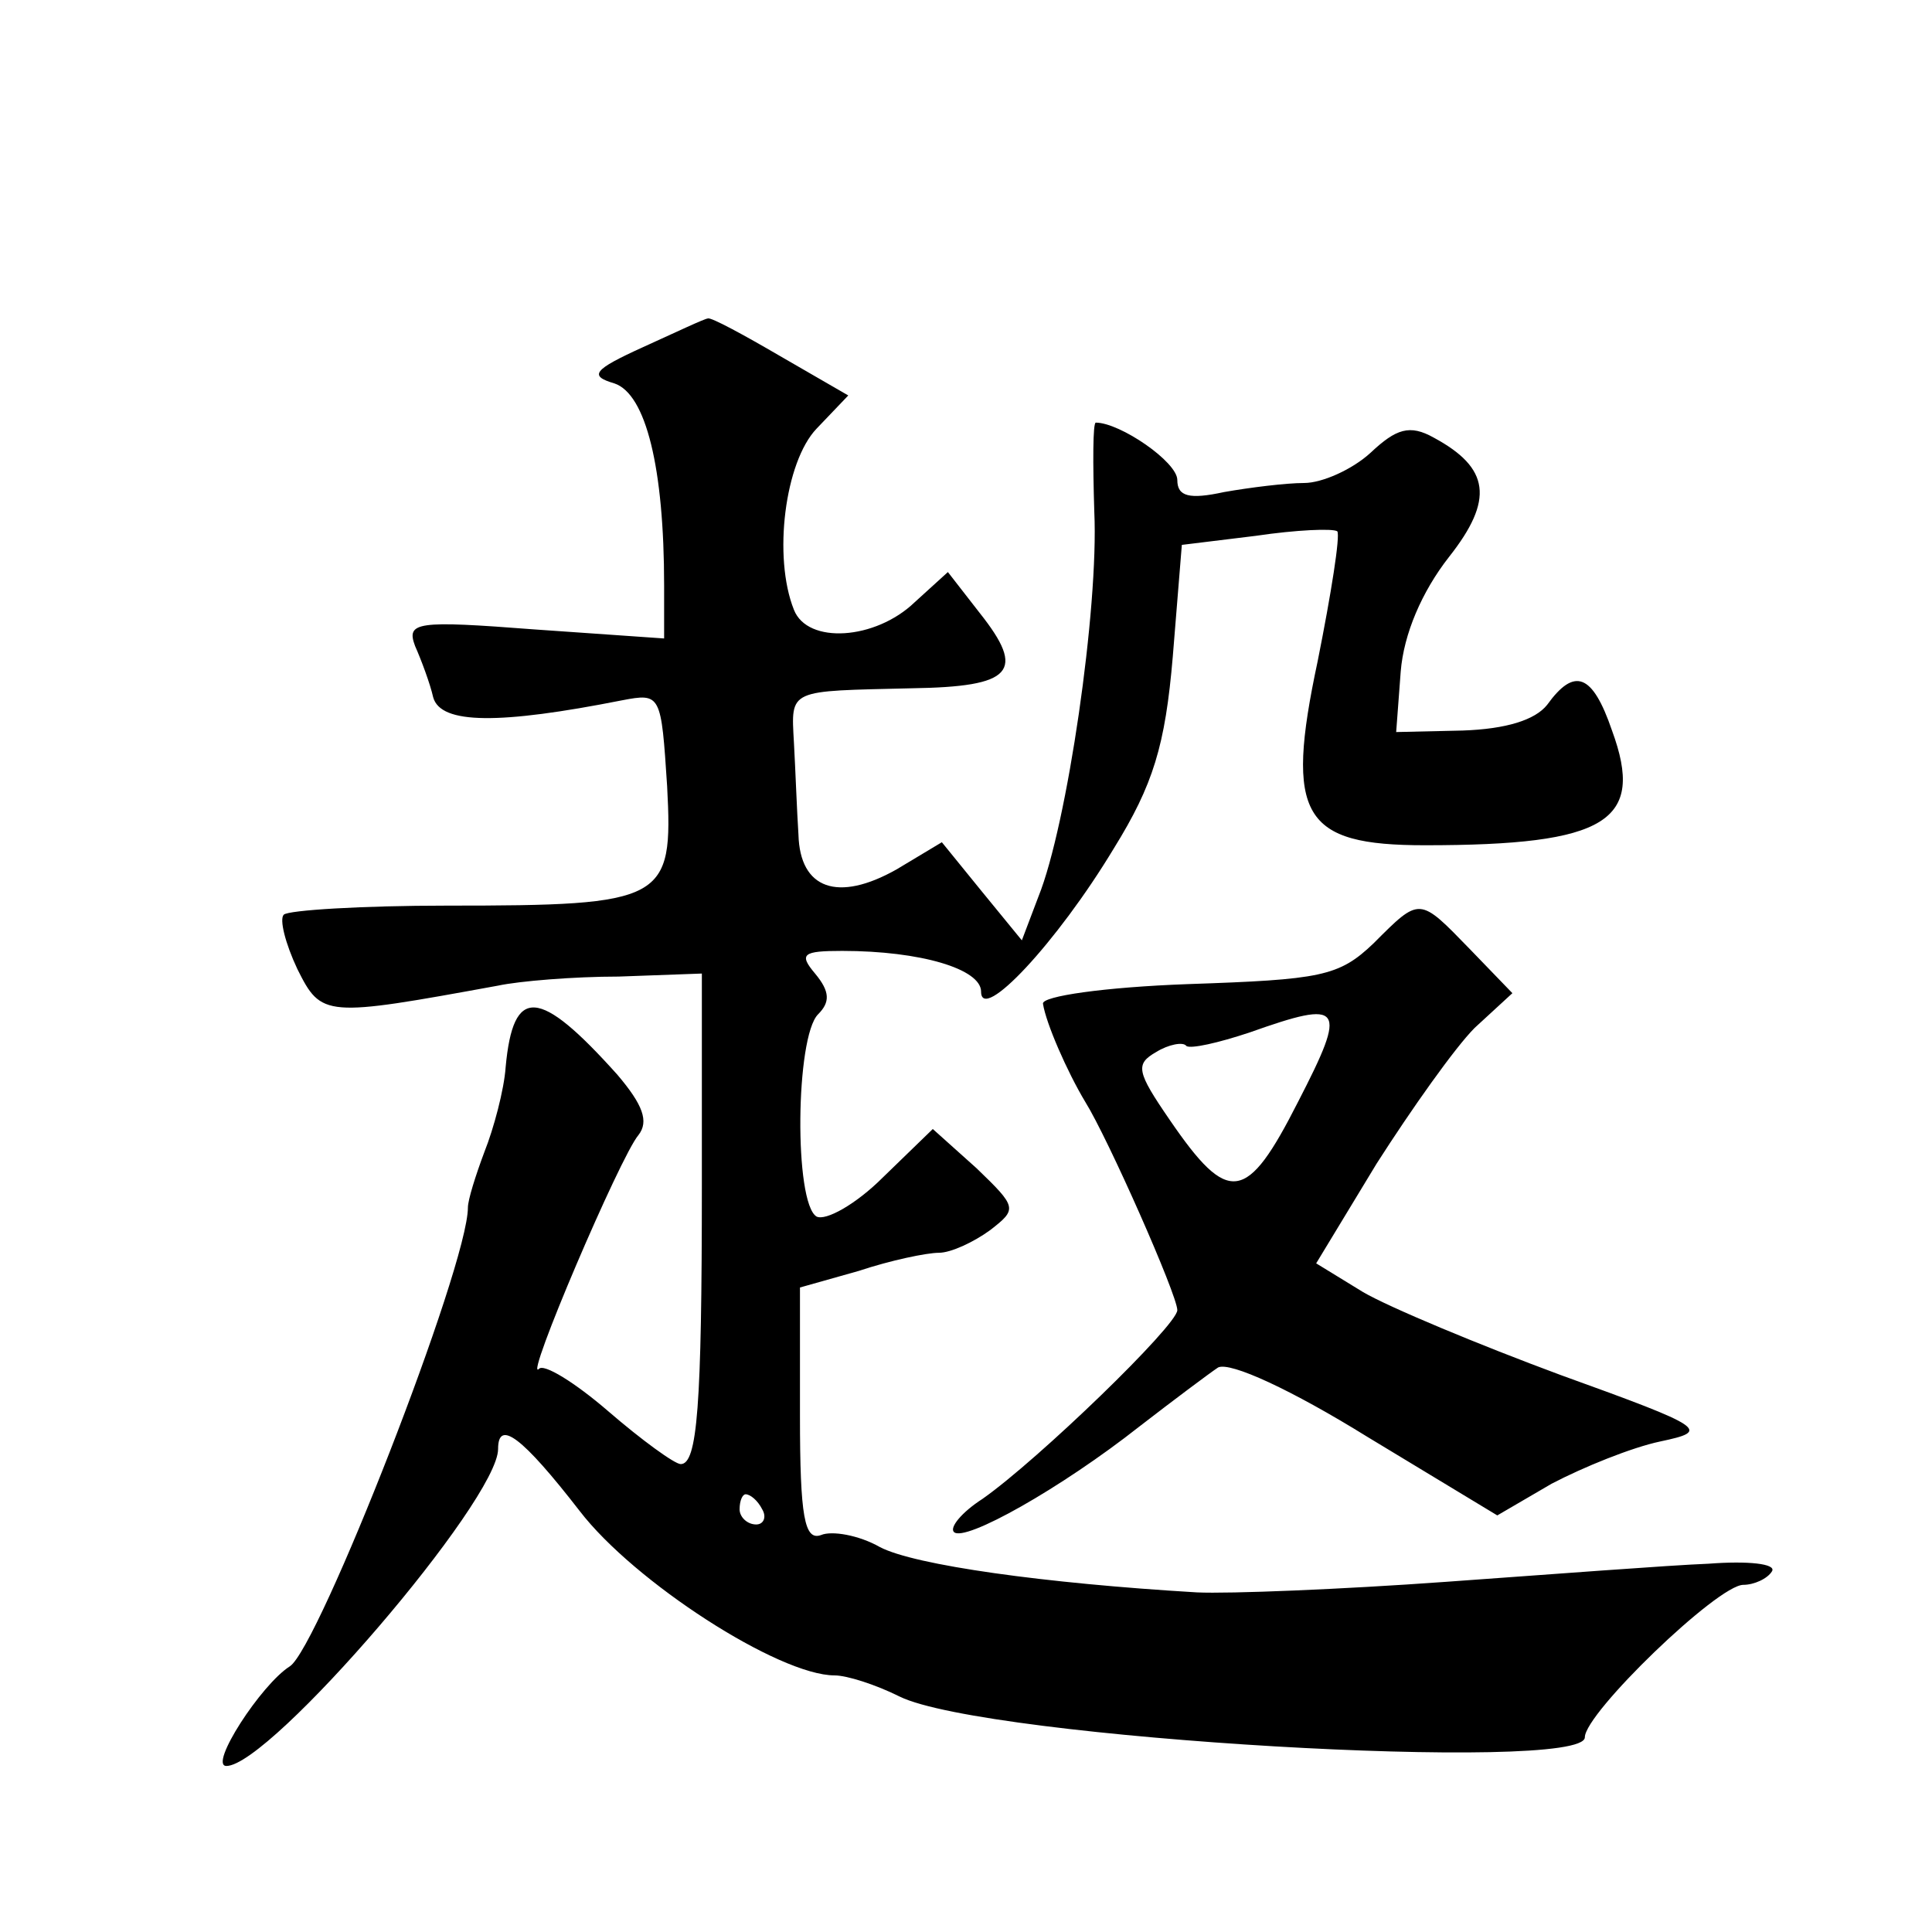
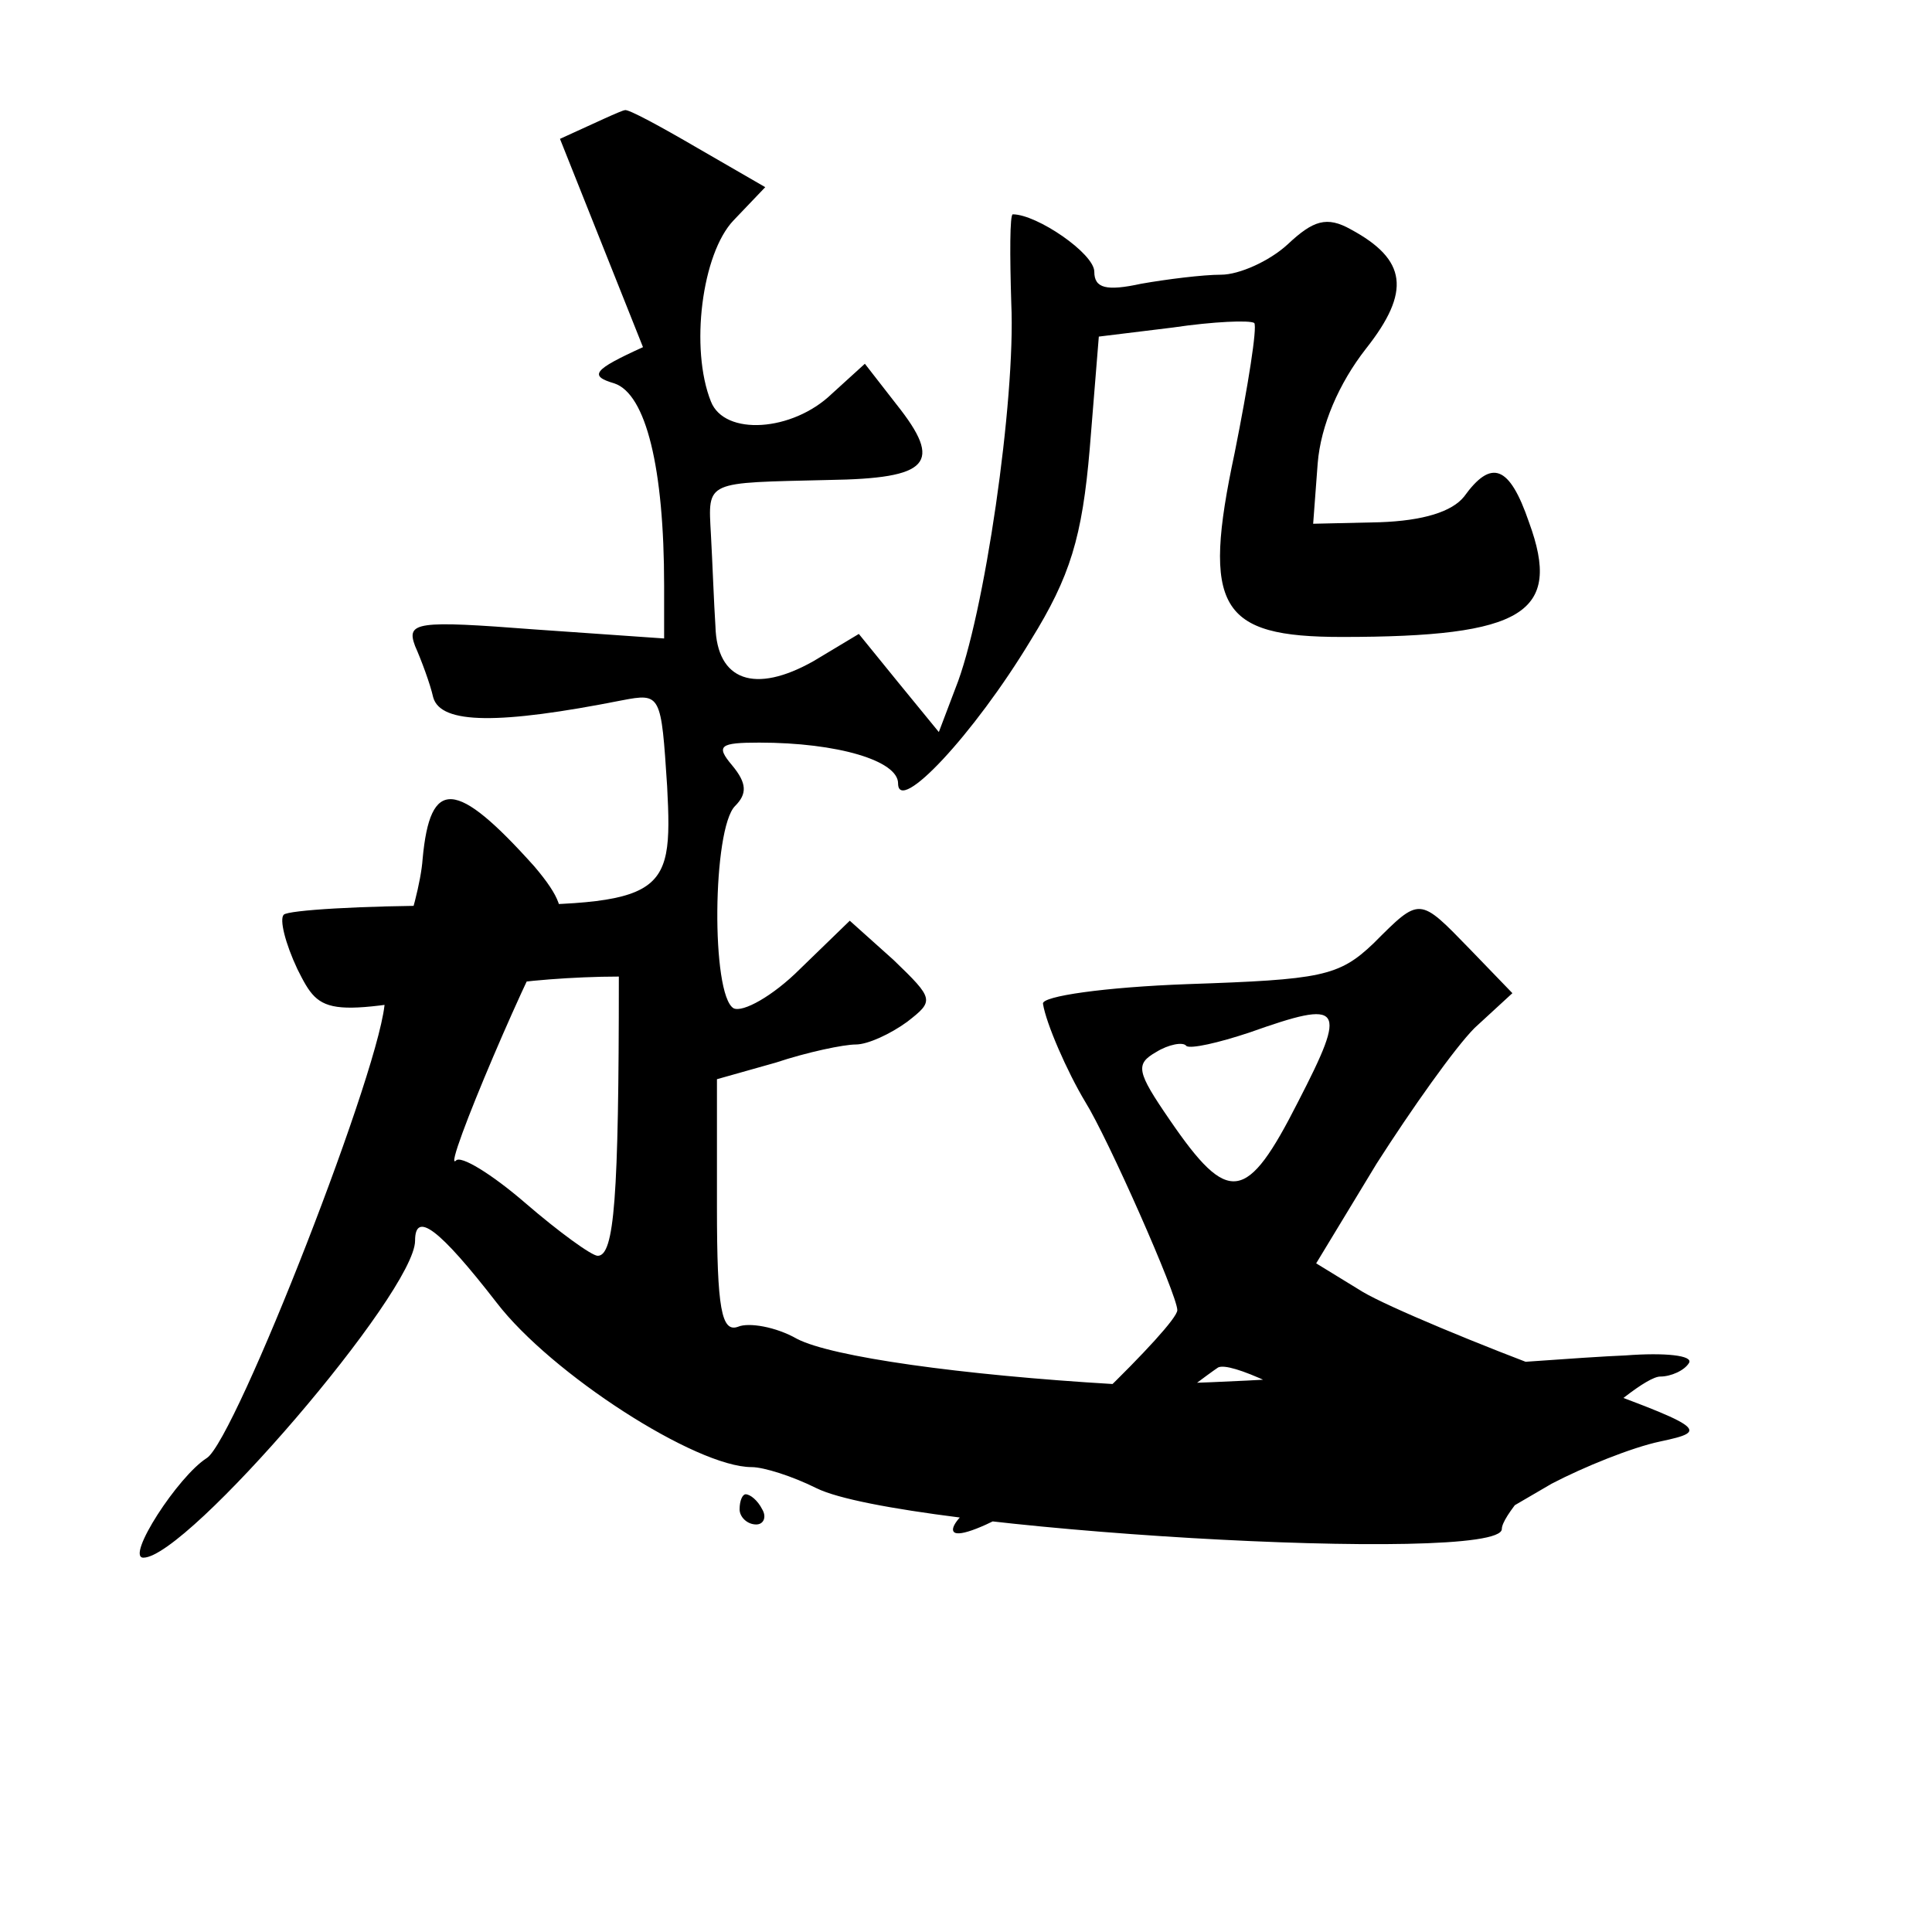
<svg xmlns="http://www.w3.org/2000/svg" version="1.0" width="128pt" height="128pt" viewBox="0 0 128 128" preserveAspectRatio="xMidYMid meet">
  <g transform="translate(0,128) scale(0.1,-0.1)" fill="#0" stroke="none">
-     <path d="M426 1050 c-33 -15 -36 -19 -19 -24 21 -7 33 -56 33 -134 l0 -35 -86 6 c-78 6 -85 5 -79 -11 4 -9 10 -25 12 -34 5 -18 44 -18 125 -2 26 5 26 4 30 -57 4 -76 -1 -79 -146 -79 -56 0 -105 -3 -108 -6 -3 -3 1 -19 9 -36 16 -32 18 -32 133 -11 14 3 50 6 80 6 l55 2 0 -140 c0 -147 -3 -185 -14 -185 -4 0 -26 16 -48 35 -22 19 -43 32 -46 28 -10 -9 54 141 66 155 7 9 3 20 -14 40 -52 58 -69 59 -74 5 -1 -15 -8 -41 -14 -56 -6 -16 -11 -32 -11 -37 0 -39 -99 -292 -118 -304 -19 -12 -54 -66 -42 -66 29 0 180 176 180 210 0 20 16 8 54 -41 36 -47 132 -109 169 -109 8 0 27 -6 43 -14 57 -28 454 -51 454 -27 0 16 88 101 105 101 7 0 16 4 19 9 3 5 -16 7 -42 5 -26 -1 -104 -7 -174 -12 -69 -5 -144 -8 -165 -7 -101 6 -187 18 -210 30 -14 8 -32 11 -39 8 -11 -4 -14 12 -14 79 l0 85 39 11 c21 7 45 12 53 12 8 0 23 7 34 15 18 14 18 15 -9 41 l-29 26 -33 -32 c-18 -18 -38 -29 -44 -26 -15 9 -14 119 1 134 8 8 8 15 -2 27 -11 13 -8 15 18 15 52 0 92 -12 92 -27 0 -21 50 32 88 95 26 42 34 68 39 127 l6 74 49 6 c27 4 51 5 54 3 2 -3 -4 -41 -13 -86 -22 -103 -10 -122 71 -122 121 0 146 16 124 76 -13 38 -25 42 -43 17 -8 -10 -27 -16 -56 -17 l-44 -1 3 40 c2 25 14 53 32 76 30 38 27 59 -10 79 -16 9 -25 6 -42 -10 -12 -11 -32 -20 -44 -20 -12 0 -36 -3 -53 -6 -23 -5 -31 -3 -31 8 0 12 -38 38 -54 38 -2 0 -2 -27 -1 -59 3 -64 -18 -208 -37 -255 l-11 -29 -27 33 -26 32 -30 -18 c-39 -22 -64 -13 -65 23 -1 15 -2 43 -3 61 -2 36 -4 34 78 36 67 1 76 11 45 50 l-21 27 -22 -20 c-26 -25 -71 -28 -80 -5 -14 35 -6 98 15 120 l21 22 -45 26 c-24 14 -46 26 -48 25 -2 0 -21 -9 -43 -19z m79 -770 c3 -5 1 -10 -4 -10 -6 0 -11 5 -11 10 0 6 2 10 4 10 3 0 8 -4 11 -10z M910 655 c-23 -22 -35 -24 -123 -27 -55 -2 -97 -8 -96 -13 2 -13 16 -45 28 -65 15 -24 61 -128 61 -138 0 -10 -92 -99 -129 -125 -14 -9 -22 -19 -19 -22 7 -7 71 29 123 70 22 17 46 35 52 39 8 4 49 -15 99 -46 l86 -52 36 21 c21 11 53 24 72 28 33 7 31 9 -66 44 -54 20 -114 45 -131 55 l-31 19 40 66 c23 36 52 77 65 90 l25 23 -28 29 c-34 35 -33 35 -64 4z m-50 -105 c-34 -67 -46 -69 -85 -12 -22 32 -23 37 -9 45 8 5 18 7 20 4 3 -2 21 2 42 9 62 22 65 18 32 -46z" />
+     <path d="M426 1050 c-33 -15 -36 -19 -19 -24 21 -7 33 -56 33 -134 l0 -35 -86 6 c-78 6 -85 5 -79 -11 4 -9 10 -25 12 -34 5 -18 44 -18 125 -2 26 5 26 4 30 -57 4 -76 -1 -79 -146 -79 -56 0 -105 -3 -108 -6 -3 -3 1 -19 9 -36 16 -32 18 -32 133 -11 14 3 50 6 80 6 c0 -147 -3 -185 -14 -185 -4 0 -26 16 -48 35 -22 19 -43 32 -46 28 -10 -9 54 141 66 155 7 9 3 20 -14 40 -52 58 -69 59 -74 5 -1 -15 -8 -41 -14 -56 -6 -16 -11 -32 -11 -37 0 -39 -99 -292 -118 -304 -19 -12 -54 -66 -42 -66 29 0 180 176 180 210 0 20 16 8 54 -41 36 -47 132 -109 169 -109 8 0 27 -6 43 -14 57 -28 454 -51 454 -27 0 16 88 101 105 101 7 0 16 4 19 9 3 5 -16 7 -42 5 -26 -1 -104 -7 -174 -12 -69 -5 -144 -8 -165 -7 -101 6 -187 18 -210 30 -14 8 -32 11 -39 8 -11 -4 -14 12 -14 79 l0 85 39 11 c21 7 45 12 53 12 8 0 23 7 34 15 18 14 18 15 -9 41 l-29 26 -33 -32 c-18 -18 -38 -29 -44 -26 -15 9 -14 119 1 134 8 8 8 15 -2 27 -11 13 -8 15 18 15 52 0 92 -12 92 -27 0 -21 50 32 88 95 26 42 34 68 39 127 l6 74 49 6 c27 4 51 5 54 3 2 -3 -4 -41 -13 -86 -22 -103 -10 -122 71 -122 121 0 146 16 124 76 -13 38 -25 42 -43 17 -8 -10 -27 -16 -56 -17 l-44 -1 3 40 c2 25 14 53 32 76 30 38 27 59 -10 79 -16 9 -25 6 -42 -10 -12 -11 -32 -20 -44 -20 -12 0 -36 -3 -53 -6 -23 -5 -31 -3 -31 8 0 12 -38 38 -54 38 -2 0 -2 -27 -1 -59 3 -64 -18 -208 -37 -255 l-11 -29 -27 33 -26 32 -30 -18 c-39 -22 -64 -13 -65 23 -1 15 -2 43 -3 61 -2 36 -4 34 78 36 67 1 76 11 45 50 l-21 27 -22 -20 c-26 -25 -71 -28 -80 -5 -14 35 -6 98 15 120 l21 22 -45 26 c-24 14 -46 26 -48 25 -2 0 -21 -9 -43 -19z m79 -770 c3 -5 1 -10 -4 -10 -6 0 -11 5 -11 10 0 6 2 10 4 10 3 0 8 -4 11 -10z M910 655 c-23 -22 -35 -24 -123 -27 -55 -2 -97 -8 -96 -13 2 -13 16 -45 28 -65 15 -24 61 -128 61 -138 0 -10 -92 -99 -129 -125 -14 -9 -22 -19 -19 -22 7 -7 71 29 123 70 22 17 46 35 52 39 8 4 49 -15 99 -46 l86 -52 36 21 c21 11 53 24 72 28 33 7 31 9 -66 44 -54 20 -114 45 -131 55 l-31 19 40 66 c23 36 52 77 65 90 l25 23 -28 29 c-34 35 -33 35 -64 4z m-50 -105 c-34 -67 -46 -69 -85 -12 -22 32 -23 37 -9 45 8 5 18 7 20 4 3 -2 21 2 42 9 62 22 65 18 32 -46z" />
  </g>
</svg>